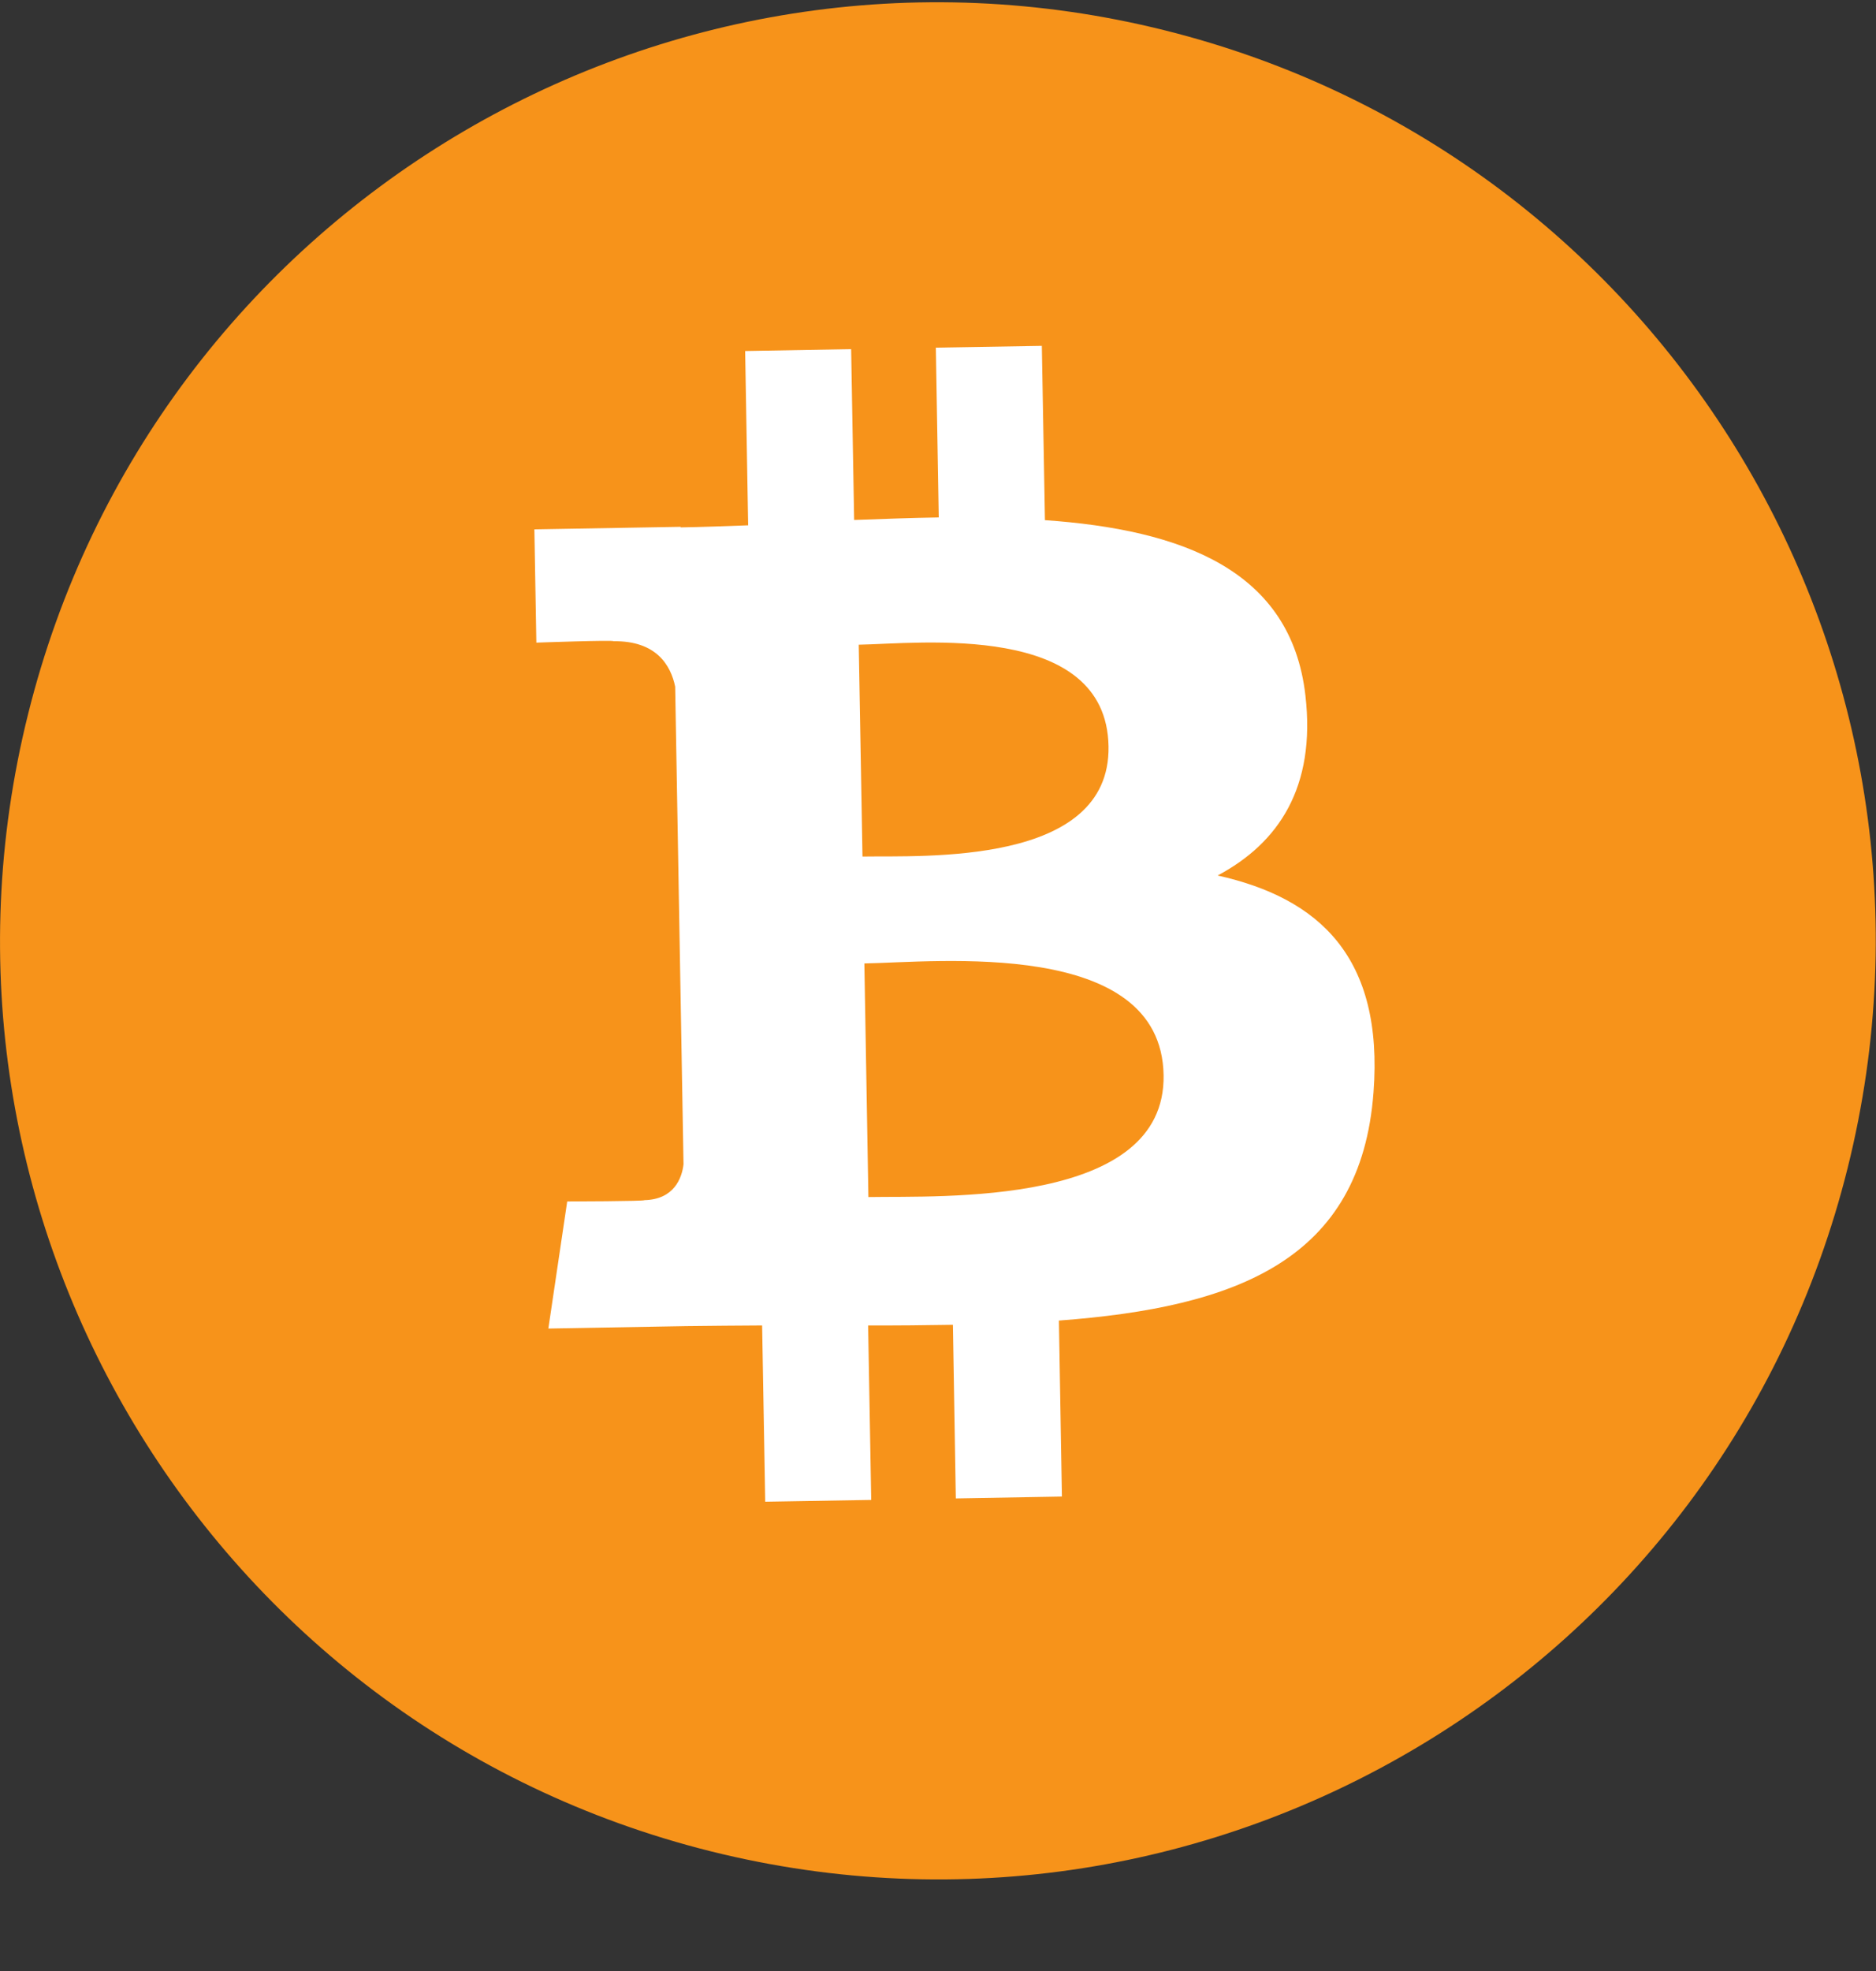
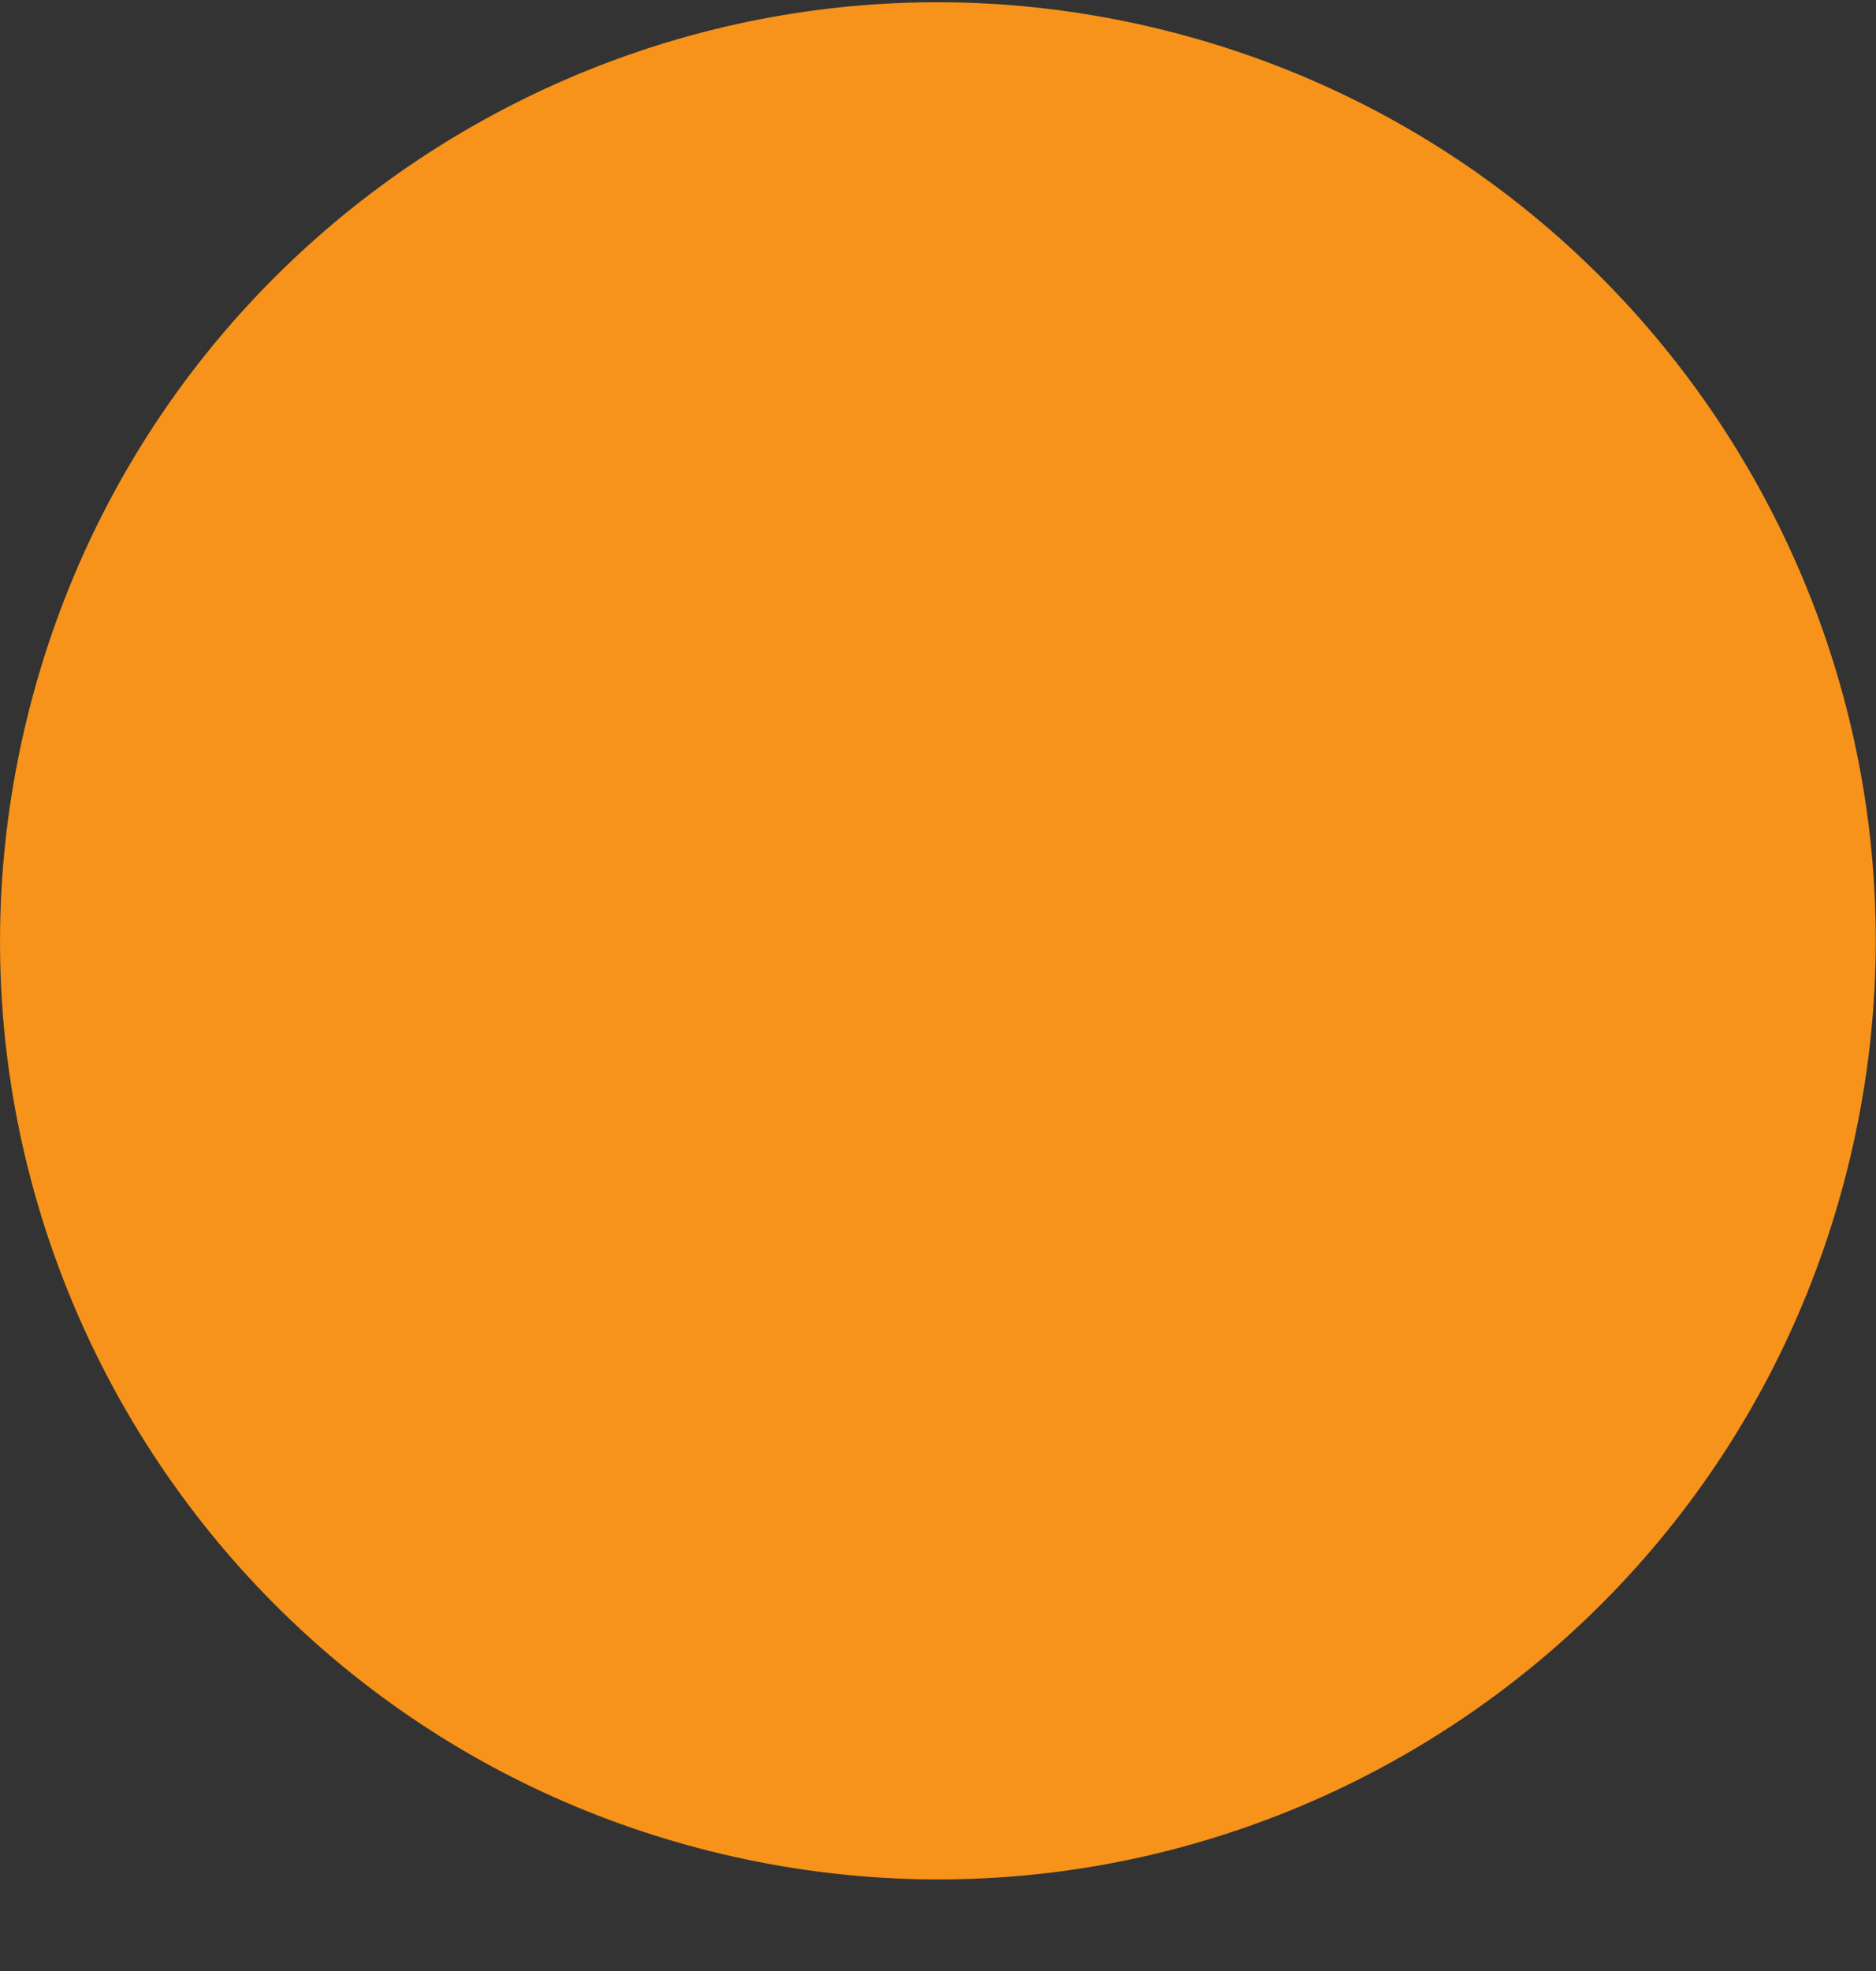
<svg xmlns="http://www.w3.org/2000/svg" width="20" height="21" viewBox="0 0 20 21" fill="none">
  <rect x="0" y="0" width="20" height="21" fill="#333333" stroke="none" />
  <g clip-path="url(#clip0_821_12139)">
    <path d="M19.698 12.443C18.363 17.8 12.937 21.061 7.579 19.725C2.224 18.389 -1.037 12.963 0.3 7.606C1.634 2.248 7.06 -1.012 12.417 0.323C17.774 1.659 21.034 7.086 19.698 12.443Z" fill="#F7931A" />
-     <path d="M7.287 12.405C7.27 12.549 7.189 12.78 6.869 12.787C6.884 12.799 6.047 12.801 6.047 12.801L5.846 14.155L7.317 14.129C7.591 14.125 7.861 14.124 8.125 14.122L8.158 16L9.288 15.981L9.255 14.122C9.565 14.123 9.866 14.12 10.159 14.115L10.19 15.965L11.321 15.945L11.289 14.07C13.187 13.928 14.509 13.425 14.643 11.638C14.752 10.198 14.064 9.569 12.981 9.328C13.63 8.983 14.03 8.388 13.917 7.41C13.765 6.073 12.601 5.644 11.14 5.542L11.107 3.685L9.977 3.704L10.008 5.513C9.711 5.518 9.407 5.529 9.106 5.54L9.074 3.72L7.944 3.74L7.976 5.597C7.731 5.606 7.491 5.615 7.257 5.619L7.256 5.613L5.697 5.64L5.718 6.847C5.718 6.847 6.553 6.817 6.539 6.832C6.997 6.825 7.151 7.088 7.198 7.316L7.287 12.405ZM12.405 11.454C12.431 12.858 10.024 12.74 9.258 12.754L9.215 10.265C9.981 10.252 12.38 9.99 12.405 11.454ZM11.818 7.952C11.84 9.229 9.833 9.115 9.195 9.126L9.155 6.869C9.794 6.858 11.795 6.62 11.818 7.952Z" fill="white" />
  </g>
  <defs>
    <clipPath id="clip0_821_12139">
      <rect width="20" height="20" fill="white" transform="translate(0 0.024)" />
    </clipPath>
  </defs>
</svg>